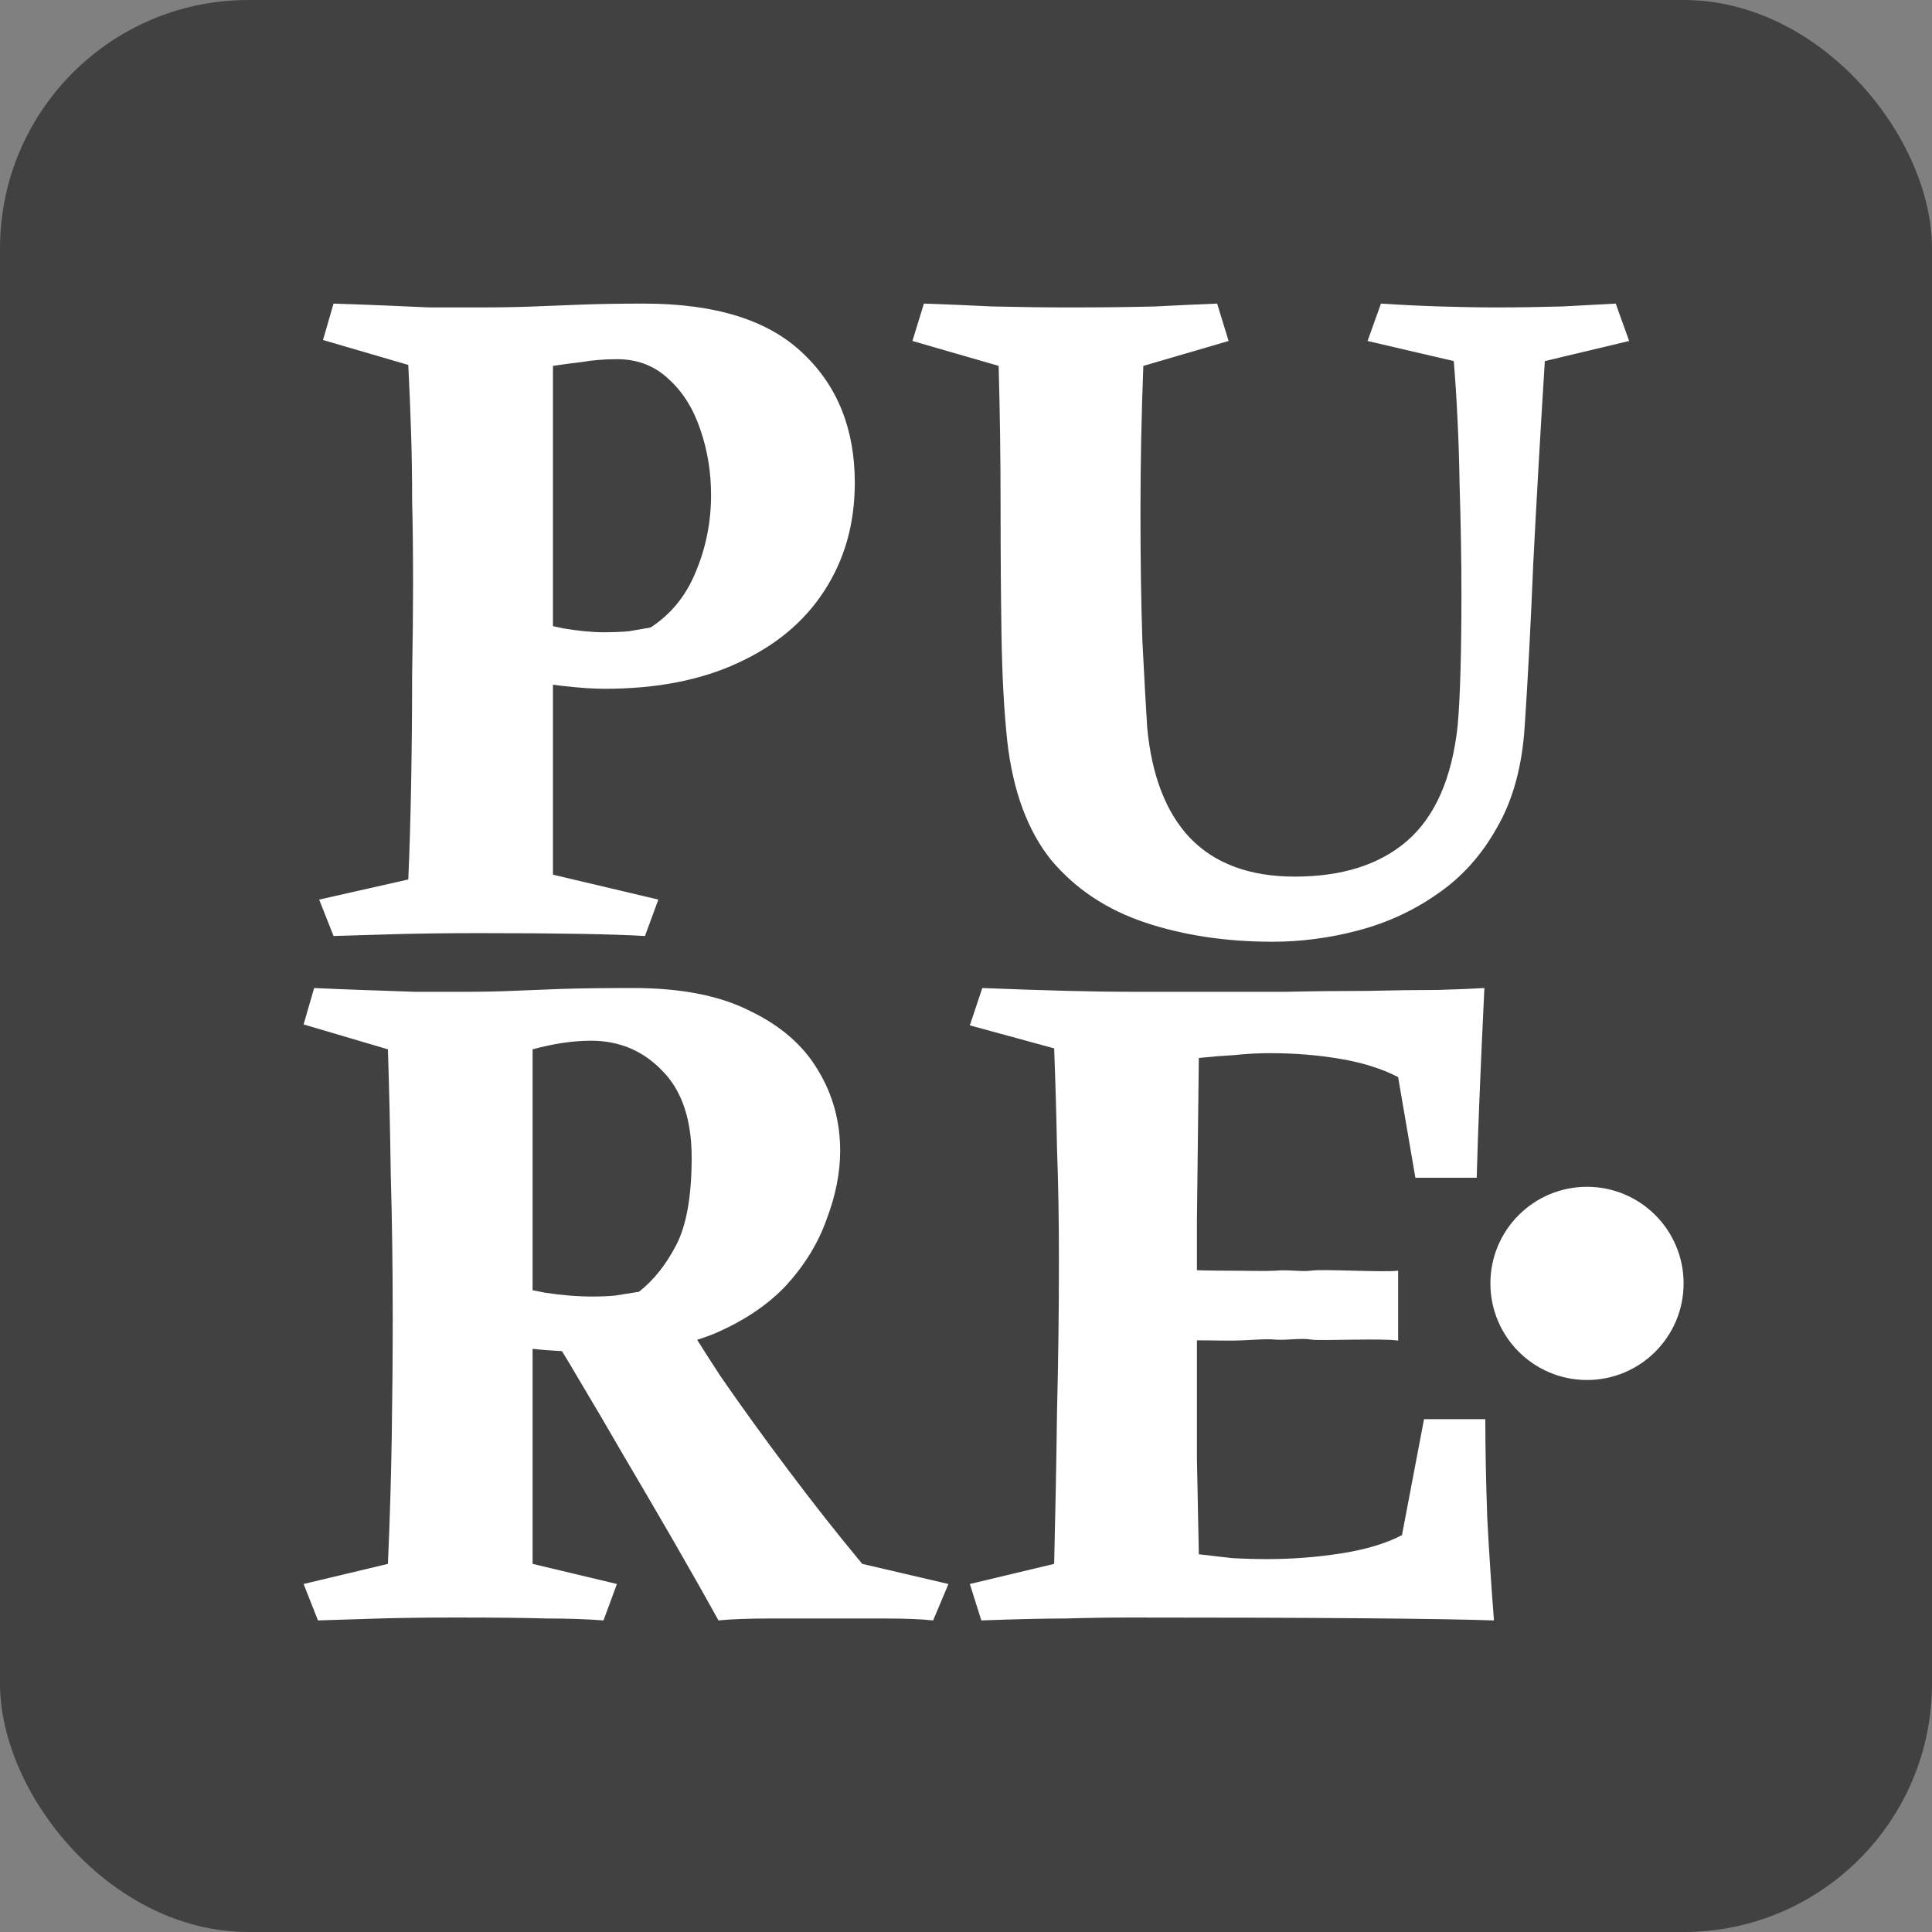
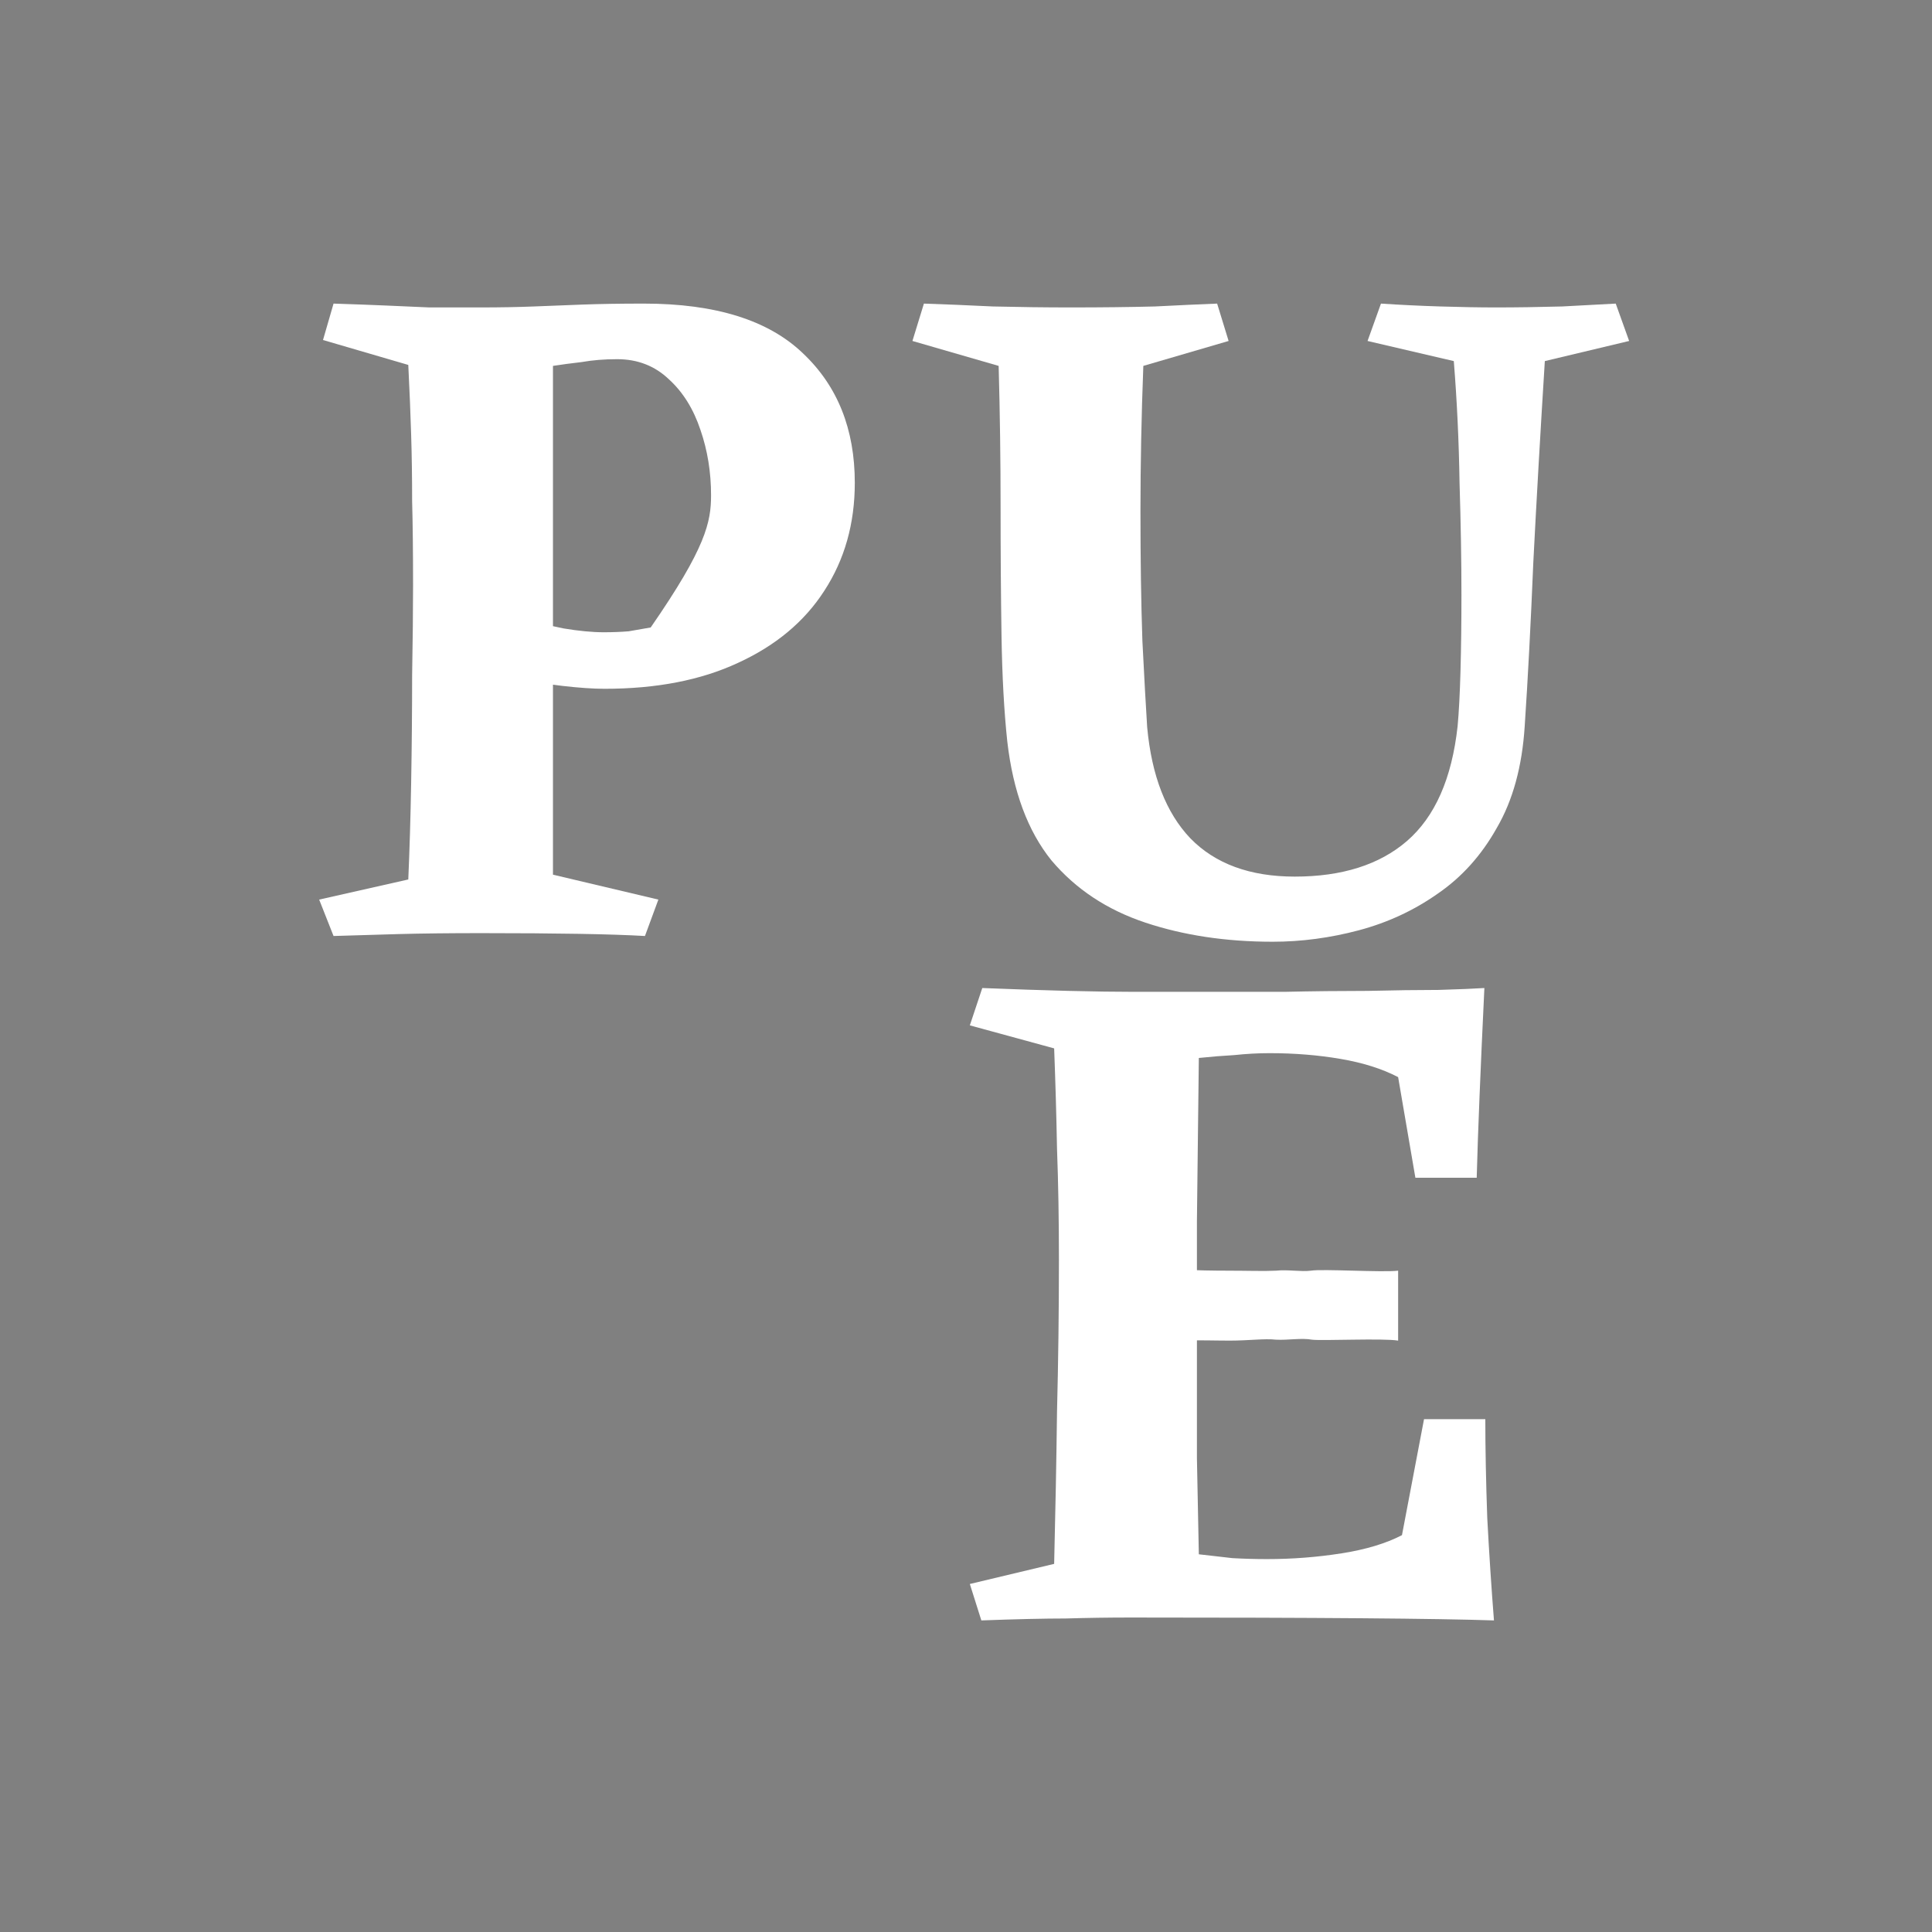
<svg xmlns="http://www.w3.org/2000/svg" width="70" height="70" viewBox="0 0 70 70" fill="none">
  <rect x="0" y="0" width="70" height="70" fill="#808080" stroke="none" />
-   <rect width="70" height="70" rx="9" fill="#414141" />
  <path d="M50.657 46.039V48.573C50.125 48.481 47.903 48.585 47.533 48.539C47.162 48.469 46.671 48.562 46.231 48.539C45.814 48.492 45.265 48.573 44.547 48.573C43.992 48.573 43.459 48.55 42.811 48.573C42.186 48.596 41.492 48.458 40.728 48.573V46.004C41.538 46.074 42.201 45.958 42.78 46.004C43.381 46.027 43.925 46.039 44.48 46.039C45.198 46.039 45.791 46.062 46.231 46.039C46.671 45.993 47.128 46.085 47.498 46.039C47.892 45.969 50.125 46.108 50.657 46.039ZM54.129 58.711C52.092 58.641 47.706 58.606 40.971 58.606C40.161 58.606 39.374 58.618 38.611 58.641C37.847 58.641 36.828 58.664 35.556 58.711L35.139 57.391L38.194 56.662C38.24 54.788 38.275 52.948 38.298 51.142C38.344 49.314 38.367 47.486 38.367 45.657C38.367 44.199 38.344 42.857 38.298 41.63C38.275 40.403 38.24 39.188 38.194 37.985L35.139 37.151L35.59 35.798C36.747 35.844 37.789 35.879 38.715 35.902C39.641 35.925 40.439 35.936 41.11 35.936C41.781 35.936 42.591 35.936 43.54 35.936C44.489 35.936 45.484 35.936 46.526 35.936C47.567 35.913 48.574 35.902 49.546 35.902C50.518 35.879 51.375 35.867 52.115 35.867C52.879 35.844 53.434 35.821 53.782 35.798C53.712 37.256 53.654 38.552 53.608 39.686C53.562 40.797 53.527 41.792 53.504 42.672H51.282L50.657 39.026C50.079 38.725 49.384 38.505 48.574 38.367C47.764 38.228 46.908 38.158 46.005 38.158C45.589 38.158 45.16 38.181 44.721 38.228C44.304 38.251 43.876 38.286 43.436 38.332C43.413 40.415 43.39 42.382 43.367 44.234C43.367 46.085 43.367 47.867 43.367 49.58C43.367 50.645 43.367 51.733 43.367 52.843C43.39 53.954 43.413 55.112 43.436 56.315C43.83 56.361 44.235 56.408 44.651 56.454C45.068 56.477 45.484 56.489 45.901 56.489C46.827 56.489 47.729 56.419 48.609 56.28C49.488 56.142 50.218 55.922 50.796 55.621L51.595 51.42H53.816C53.816 52.485 53.84 53.677 53.886 54.996C53.955 56.292 54.036 57.53 54.129 58.711Z" fill="white" />
-   <path d="M22.942 35.798C24.678 35.798 26.09 36.075 27.178 36.631C28.289 37.163 29.11 37.881 29.643 38.783C30.175 39.663 30.441 40.635 30.441 41.699C30.441 42.486 30.279 43.308 29.955 44.164C29.654 45.021 29.168 45.819 28.497 46.56C27.826 47.277 26.947 47.867 25.859 48.33C24.771 48.77 23.463 48.99 21.936 48.99C21.149 48.99 20.443 48.967 19.818 48.92C19.193 48.874 18.499 48.77 17.735 48.608V46.421C18.476 46.583 19.147 46.722 19.749 46.837C20.35 46.93 20.929 46.976 21.484 46.976C21.762 46.976 22.028 46.965 22.283 46.942C22.561 46.895 22.85 46.849 23.151 46.803C23.683 46.386 24.134 45.819 24.505 45.102C24.875 44.384 25.06 43.331 25.06 41.942C25.06 40.554 24.701 39.501 23.984 38.783C23.29 38.066 22.433 37.707 21.415 37.707C20.767 37.707 20.061 37.811 19.297 38.019C19.297 39.316 19.297 40.531 19.297 41.665C19.297 42.776 19.297 43.84 19.297 44.859C19.297 46.849 19.297 48.758 19.297 50.587C19.297 52.415 19.297 54.44 19.297 56.662L22.352 57.391L21.866 58.711C21.265 58.664 20.582 58.641 19.818 58.641C19.054 58.618 17.955 58.606 16.52 58.606C15.455 58.606 14.53 58.618 13.743 58.641C12.979 58.664 12.238 58.687 11.521 58.711L11 57.391L14.055 56.662C14.124 55.088 14.171 53.549 14.194 52.045C14.217 50.541 14.229 49.106 14.229 47.74C14.229 45.935 14.206 44.222 14.159 42.602C14.136 40.959 14.101 39.431 14.055 38.019L11 37.117L11.382 35.798C11.868 35.821 12.435 35.844 13.083 35.867C13.754 35.89 14.414 35.913 15.062 35.936C15.71 35.936 16.242 35.936 16.659 35.936C17.376 35.936 18.001 35.925 18.534 35.902C19.066 35.879 19.656 35.855 20.304 35.832C20.975 35.809 21.855 35.798 22.942 35.798ZM24.54 47.358C24.887 47.96 25.407 48.793 26.102 49.858C26.819 50.899 27.629 52.022 28.532 53.225C29.434 54.429 30.337 55.575 31.24 56.662L34.364 57.391L33.809 58.711C33.392 58.664 32.802 58.641 32.038 58.641C31.298 58.641 30.627 58.641 30.025 58.641C29.446 58.641 28.752 58.641 27.942 58.641C27.132 58.641 26.495 58.664 26.032 58.711C25.546 57.831 25.002 56.871 24.401 55.829C23.799 54.788 23.197 53.758 22.595 52.739C21.994 51.698 21.45 50.772 20.964 49.962C20.478 49.129 20.096 48.515 19.818 48.122C20.026 47.891 20.362 47.728 20.825 47.636C21.311 47.52 21.82 47.451 22.352 47.428C22.908 47.381 23.394 47.358 23.81 47.358C24.227 47.358 24.47 47.358 24.54 47.358Z" fill="white" />
  <path d="M58.541 11L59.027 12.354L55.972 13.083C55.81 15.675 55.671 18.105 55.555 20.373C55.462 22.619 55.358 24.597 55.243 26.31C55.15 27.768 54.815 28.995 54.236 29.99C53.68 30.985 52.963 31.784 52.083 32.385C51.227 32.987 50.278 33.427 49.237 33.705C48.195 33.982 47.154 34.121 46.112 34.121C44.423 34.121 42.883 33.89 41.495 33.427C40.106 32.964 38.972 32.212 38.093 31.17C37.236 30.106 36.704 28.671 36.496 26.866C36.38 25.778 36.31 24.505 36.287 23.047C36.264 21.589 36.253 20.026 36.253 18.36C36.253 16.67 36.23 14.969 36.183 13.257L33.059 12.354L33.475 11C34.193 11.023 35.026 11.058 35.975 11.104C36.947 11.127 37.884 11.139 38.787 11.139C39.921 11.139 40.939 11.127 41.842 11.104C42.745 11.058 43.497 11.023 44.099 11L44.515 12.354L41.425 13.257C41.356 15.062 41.321 16.821 41.321 18.534C41.321 20.269 41.344 21.832 41.391 23.22C41.46 24.586 41.518 25.627 41.564 26.345C41.726 28.104 42.247 29.446 43.127 30.372C44.029 31.298 45.291 31.761 46.911 31.761C48.623 31.761 49.977 31.332 50.972 30.476C51.991 29.596 52.604 28.208 52.812 26.31C52.859 25.801 52.894 25.13 52.917 24.297C52.94 23.44 52.951 22.526 52.951 21.554C52.951 20.327 52.928 18.973 52.882 17.492C52.859 15.988 52.789 14.518 52.674 13.083L49.549 12.354L50.035 11C50.73 11.046 51.447 11.081 52.188 11.104C52.928 11.127 53.599 11.139 54.201 11.139C54.942 11.139 55.74 11.127 56.597 11.104C57.453 11.058 58.101 11.023 58.541 11Z" fill="white" />
-   <path d="M23.333 11C25.925 11 27.846 11.602 29.096 12.805C30.346 13.986 30.971 15.548 30.971 17.492C30.971 18.973 30.601 20.281 29.86 21.415C29.142 22.526 28.101 23.394 26.735 24.019C25.393 24.644 23.785 24.956 21.91 24.956C21.493 24.956 20.984 24.921 20.382 24.852C19.78 24.782 19.144 24.678 18.473 24.54V22.352C19.237 22.514 19.885 22.653 20.417 22.769C20.972 22.861 21.459 22.908 21.875 22.908C22.199 22.908 22.5 22.896 22.778 22.873C23.055 22.827 23.322 22.78 23.576 22.734C24.317 22.248 24.861 21.577 25.208 20.721C25.578 19.841 25.763 18.915 25.763 17.943C25.763 17.11 25.636 16.323 25.381 15.583C25.127 14.819 24.745 14.206 24.236 13.743C23.727 13.257 23.102 13.014 22.361 13.014C21.898 13.014 21.47 13.048 21.077 13.118C20.683 13.164 20.336 13.21 20.035 13.257C20.035 13.905 20.035 14.749 20.035 15.791C20.035 16.809 20.035 17.874 20.035 18.985C20.035 20.096 20.035 21.126 20.035 22.075C20.035 23.023 20.035 23.753 20.035 24.262C20.035 25.049 20.035 25.685 20.035 26.171C20.035 26.634 20.035 27.027 20.035 27.352C20.035 27.652 20.035 27.976 20.035 28.324C20.035 28.648 20.035 29.076 20.035 29.608C20.035 30.117 20.035 30.812 20.035 31.691L23.854 32.594L23.368 33.913C22.164 33.843 20.186 33.809 17.431 33.809C16.297 33.809 15.302 33.82 14.446 33.843C13.589 33.867 12.803 33.89 12.085 33.913L11.564 32.594L14.793 31.865C14.839 30.823 14.874 29.654 14.897 28.358C14.92 27.039 14.932 25.743 14.932 24.47C14.955 23.197 14.966 22.109 14.966 21.207C14.966 20.003 14.955 18.985 14.932 18.152C14.932 17.295 14.92 16.497 14.897 15.756C14.874 14.992 14.839 14.148 14.793 13.222L11.703 12.319L12.085 11C12.803 11.023 13.427 11.046 13.96 11.069C14.492 11.093 15.024 11.116 15.557 11.139C16.112 11.139 16.725 11.139 17.397 11.139C18.114 11.139 18.762 11.127 19.341 11.104C19.919 11.081 20.51 11.058 21.111 11.035C21.736 11.012 22.477 11 23.333 11Z" fill="white" />
-   <circle cx="57.5" cy="46.5" r="3.5" fill="white" />
+   <path d="M23.333 11C25.925 11 27.846 11.602 29.096 12.805C30.346 13.986 30.971 15.548 30.971 17.492C30.971 18.973 30.601 20.281 29.86 21.415C29.142 22.526 28.101 23.394 26.735 24.019C25.393 24.644 23.785 24.956 21.91 24.956C21.493 24.956 20.984 24.921 20.382 24.852C19.78 24.782 19.144 24.678 18.473 24.54V22.352C19.237 22.514 19.885 22.653 20.417 22.769C20.972 22.861 21.459 22.908 21.875 22.908C22.199 22.908 22.5 22.896 22.778 22.873C23.055 22.827 23.322 22.78 23.576 22.734C25.578 19.841 25.763 18.915 25.763 17.943C25.763 17.11 25.636 16.323 25.381 15.583C25.127 14.819 24.745 14.206 24.236 13.743C23.727 13.257 23.102 13.014 22.361 13.014C21.898 13.014 21.47 13.048 21.077 13.118C20.683 13.164 20.336 13.21 20.035 13.257C20.035 13.905 20.035 14.749 20.035 15.791C20.035 16.809 20.035 17.874 20.035 18.985C20.035 20.096 20.035 21.126 20.035 22.075C20.035 23.023 20.035 23.753 20.035 24.262C20.035 25.049 20.035 25.685 20.035 26.171C20.035 26.634 20.035 27.027 20.035 27.352C20.035 27.652 20.035 27.976 20.035 28.324C20.035 28.648 20.035 29.076 20.035 29.608C20.035 30.117 20.035 30.812 20.035 31.691L23.854 32.594L23.368 33.913C22.164 33.843 20.186 33.809 17.431 33.809C16.297 33.809 15.302 33.82 14.446 33.843C13.589 33.867 12.803 33.89 12.085 33.913L11.564 32.594L14.793 31.865C14.839 30.823 14.874 29.654 14.897 28.358C14.92 27.039 14.932 25.743 14.932 24.47C14.955 23.197 14.966 22.109 14.966 21.207C14.966 20.003 14.955 18.985 14.932 18.152C14.932 17.295 14.92 16.497 14.897 15.756C14.874 14.992 14.839 14.148 14.793 13.222L11.703 12.319L12.085 11C12.803 11.023 13.427 11.046 13.96 11.069C14.492 11.093 15.024 11.116 15.557 11.139C16.112 11.139 16.725 11.139 17.397 11.139C18.114 11.139 18.762 11.127 19.341 11.104C19.919 11.081 20.51 11.058 21.111 11.035C21.736 11.012 22.477 11 23.333 11Z" fill="white" />
</svg>